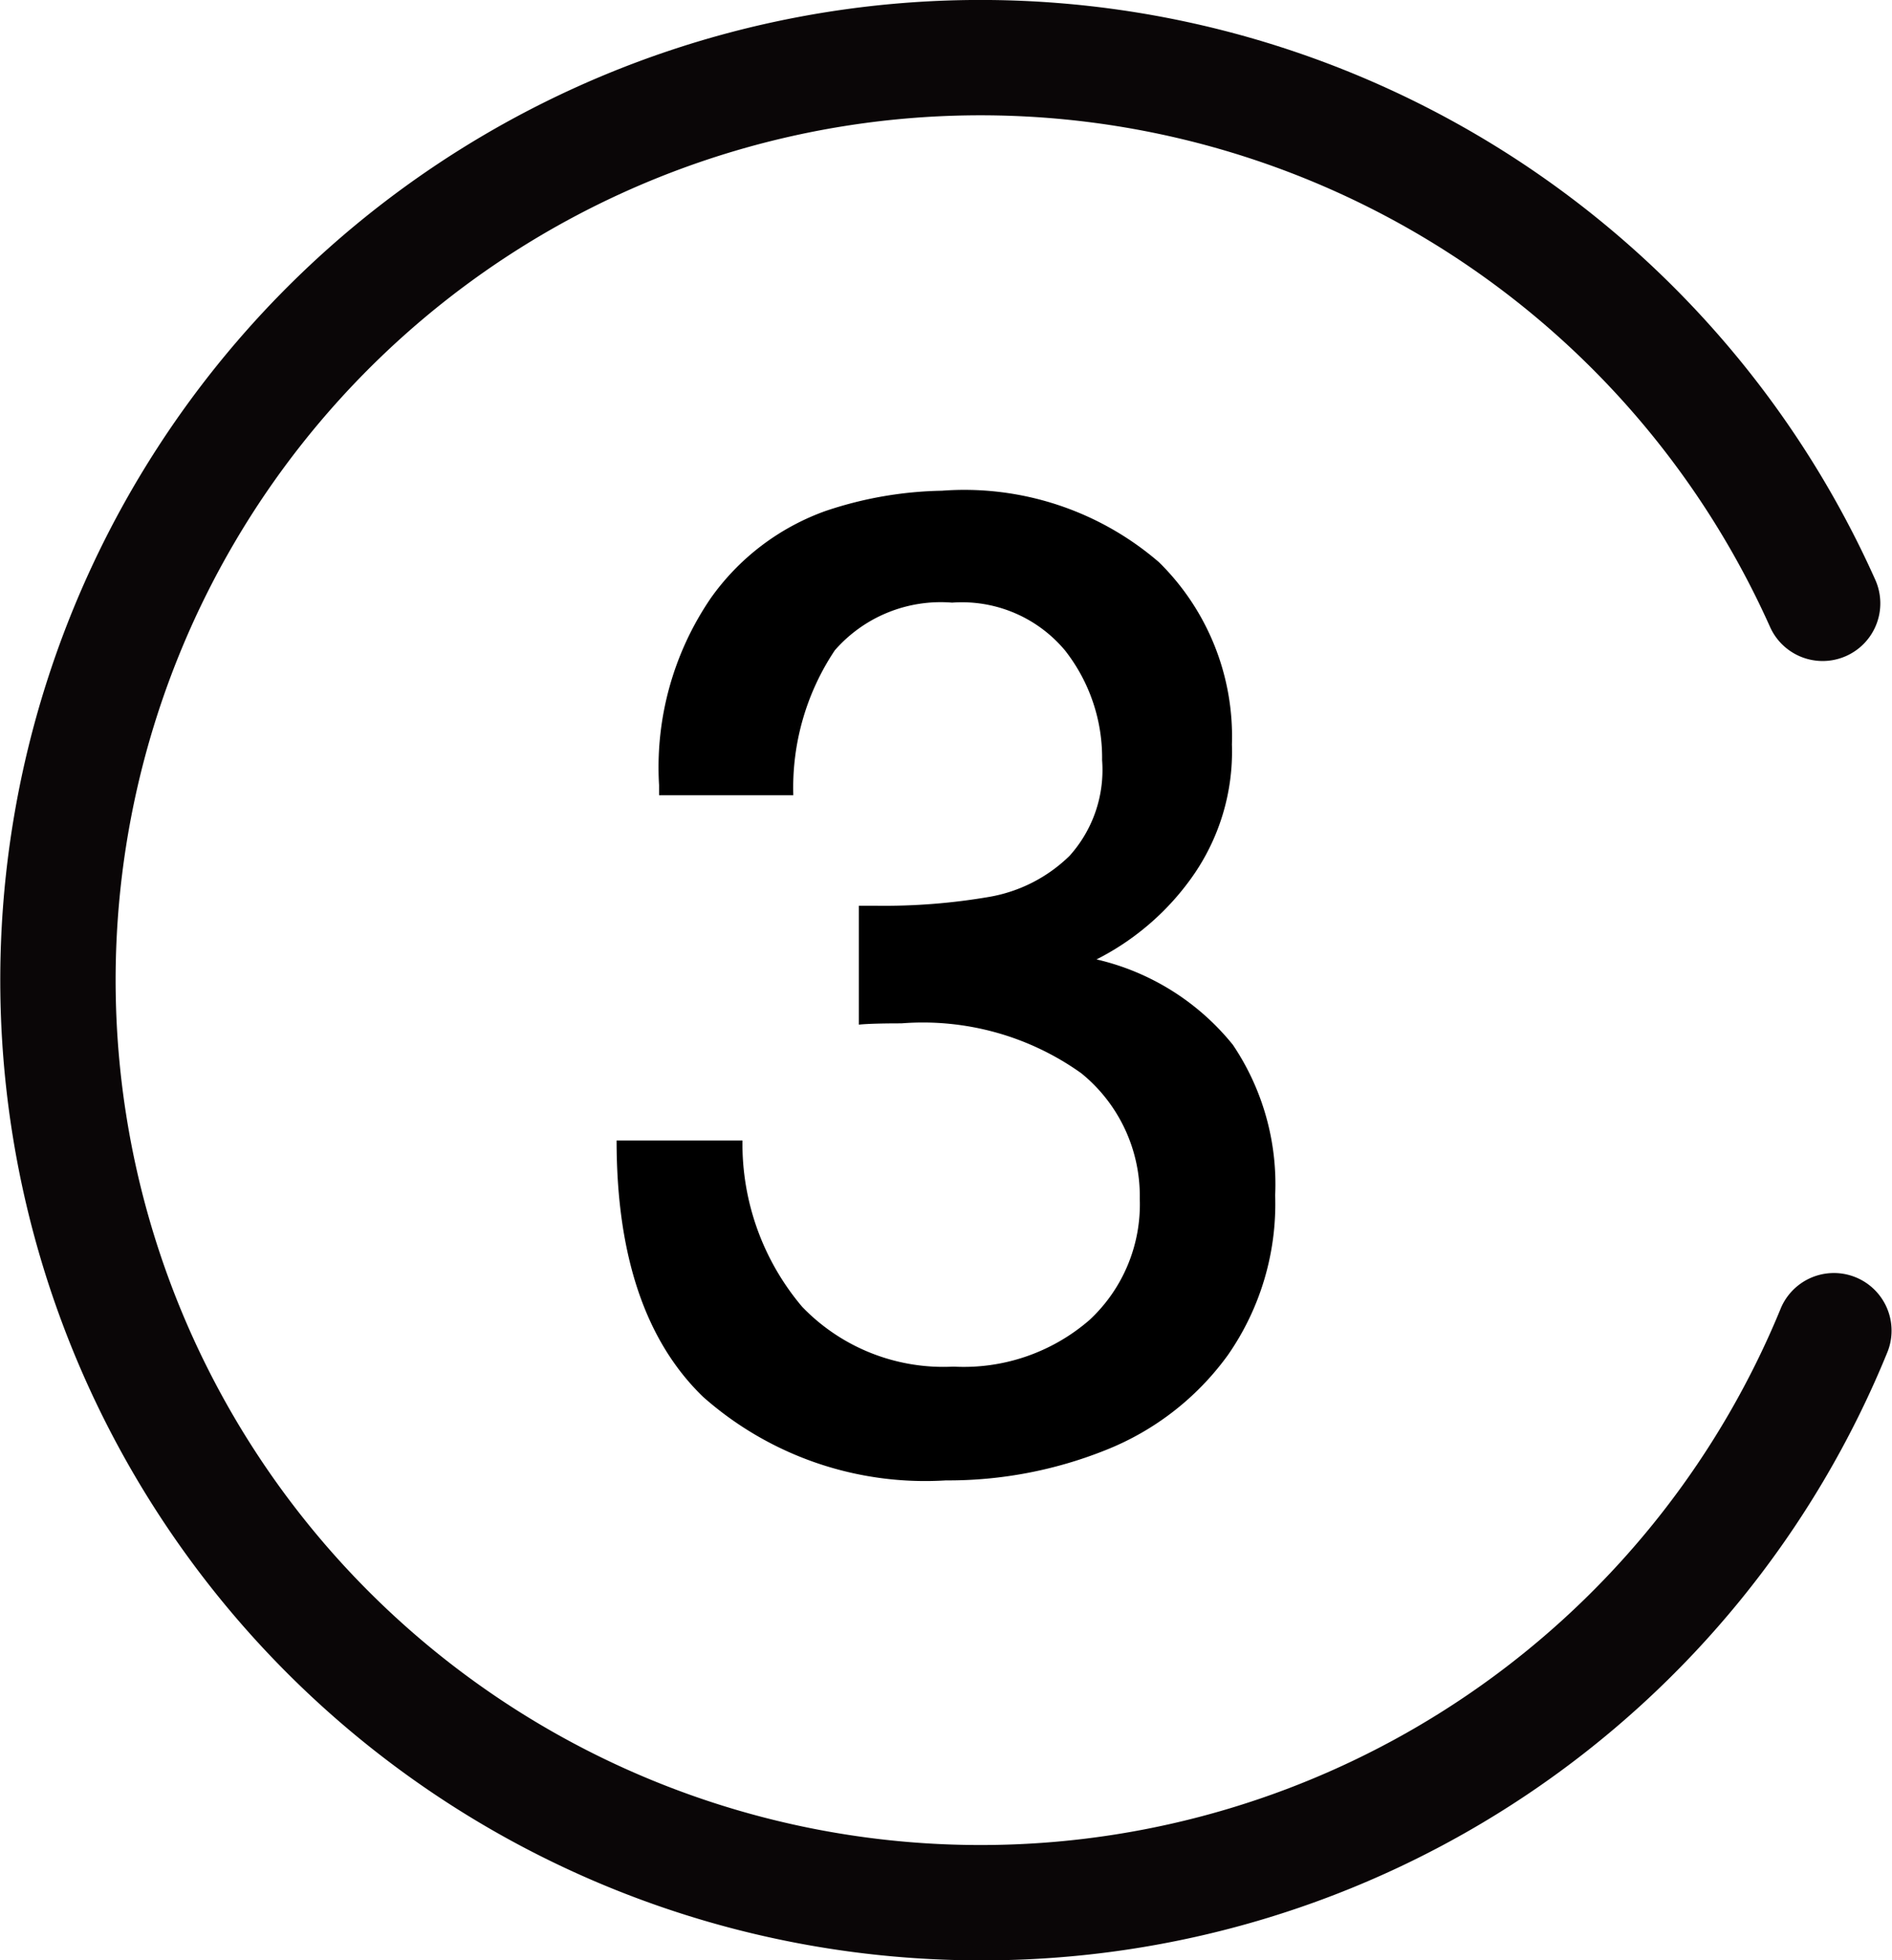
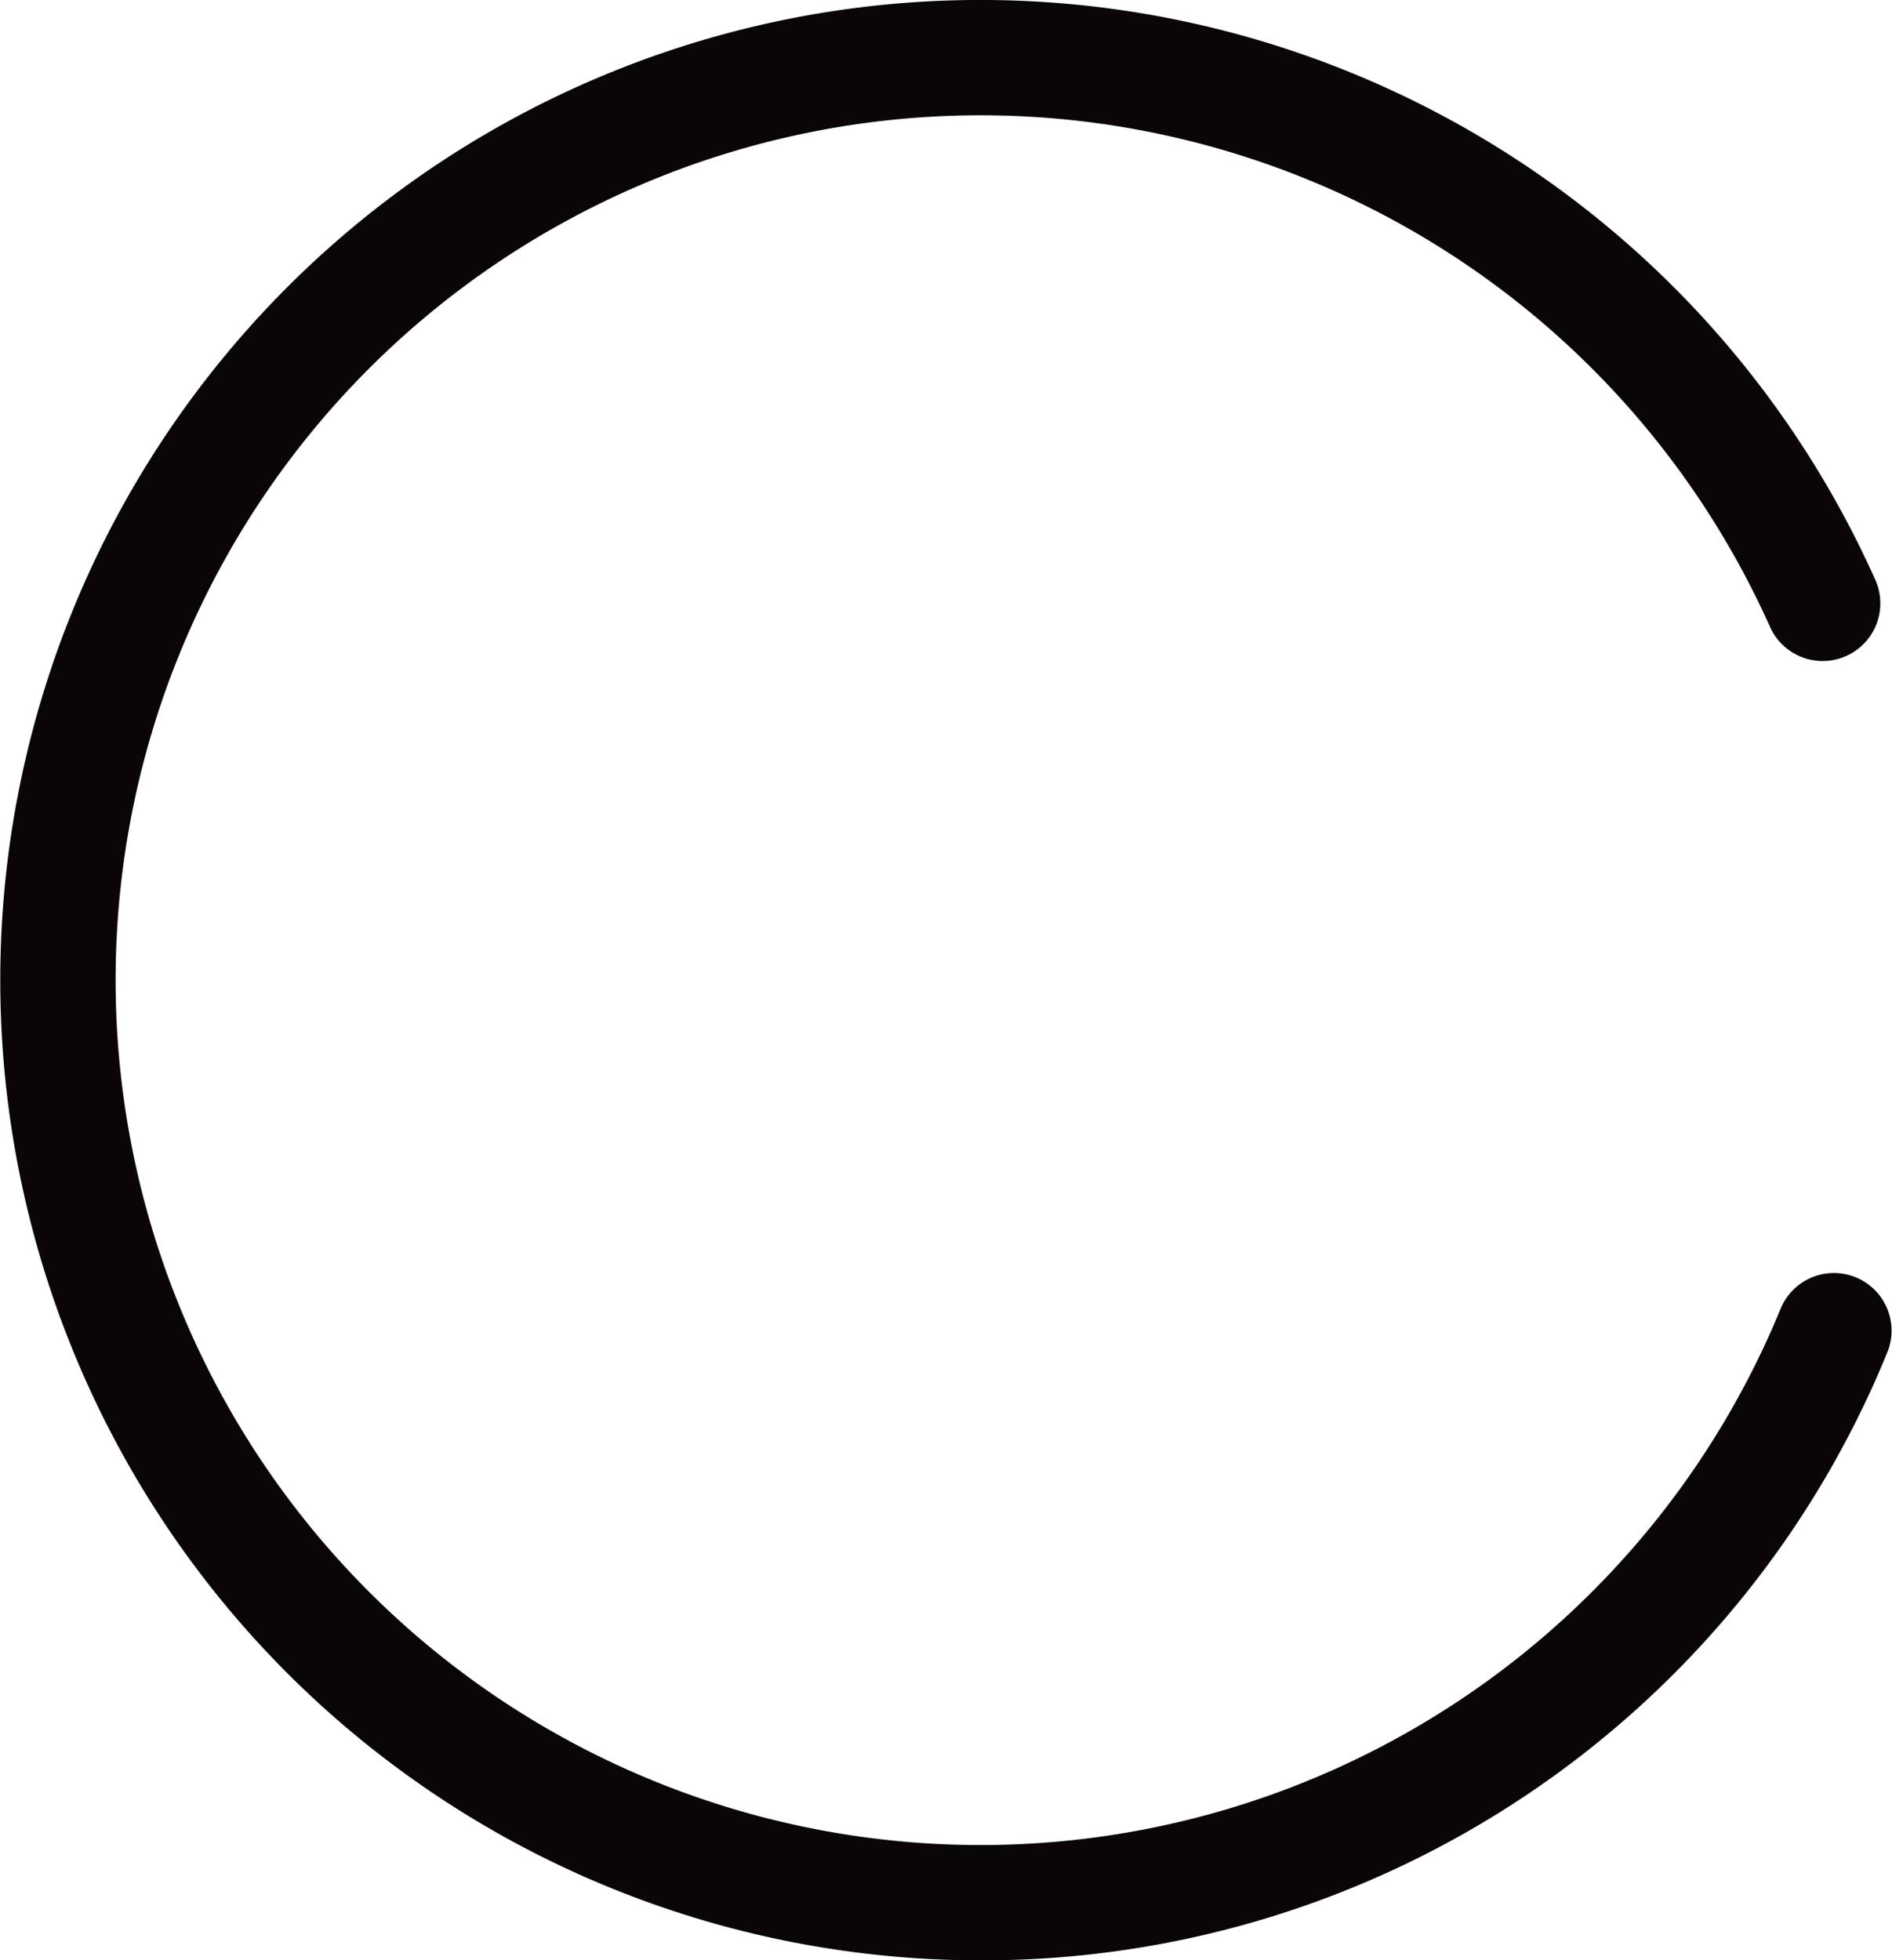
<svg xmlns="http://www.w3.org/2000/svg" id="ナンバー" width="46.506" height="48.189" viewBox="0 0 46.506 48.189">
  <defs>
    <clipPath id="clip-path">
      <rect id="長方形_41652" data-name="長方形 41652" width="46.506" height="48.189" fill="none" />
    </clipPath>
  </defs>
  <g id="グループ_2352" data-name="グループ 2352" clip-path="url(#clip-path)">
    <path id="パス_87032" data-name="パス 87032" d="M24.095,48.189a24.095,24.095,0,1,1,22-33.937,1.417,1.417,0,0,1-2.587,1.159,21.26,21.26,0,1,0,.27,16.736A1.417,1.417,0,0,1,46.4,33.221,24.017,24.017,0,0,1,24.095,48.189" transform="translate(0 0)" fill="#0a0607" />
  </g>
-   <path id="パス_93404" data-name="パス 93404" d="M16.281-17.7a5.338,5.338,0,0,1-1.008,3.3,6.447,6.447,0,0,1-2.32,1.984,6.058,6.058,0,0,1,3.352,2.1,6.133,6.133,0,0,1,1.039,3.7A6.5,6.5,0,0,1,16.18-2.687,6.792,6.792,0,0,1,13.172-.352,10.4,10.4,0,0,1,9.25.391,8.233,8.233,0,0,1,3.281-1.664q-2.125-2.055-2.125-6.3H4.25A6.2,6.2,0,0,0,5.719-3.875,4.818,4.818,0,0,0,9.438-2.406a4.714,4.714,0,0,0,3.344-1.148,3.88,3.88,0,0,0,1.234-2.977,3.886,3.886,0,0,0-1.437-3.086,6.7,6.7,0,0,0-4.422-1.227q-.734,0-1.047.031v-2.922h.438a15.233,15.233,0,0,0,2.773-.219,3.726,3.726,0,0,0,1.969-1.008,3.154,3.154,0,0,0,.8-2.352,4.272,4.272,0,0,0-.914-2.7,3.3,3.3,0,0,0-2.773-1.172,3.456,3.456,0,0,0-2.883,1.172A6.076,6.076,0,0,0,5.5-16.453H2.2v-.25a7.374,7.374,0,0,1,1.266-4.586,5.885,5.885,0,0,1,2.82-2.148,9.419,9.419,0,0,1,2.867-.5,7.322,7.322,0,0,1,5.336,1.758A6.008,6.008,0,0,1,16.281-17.7Z" transform="translate(14 36)" />
</svg>